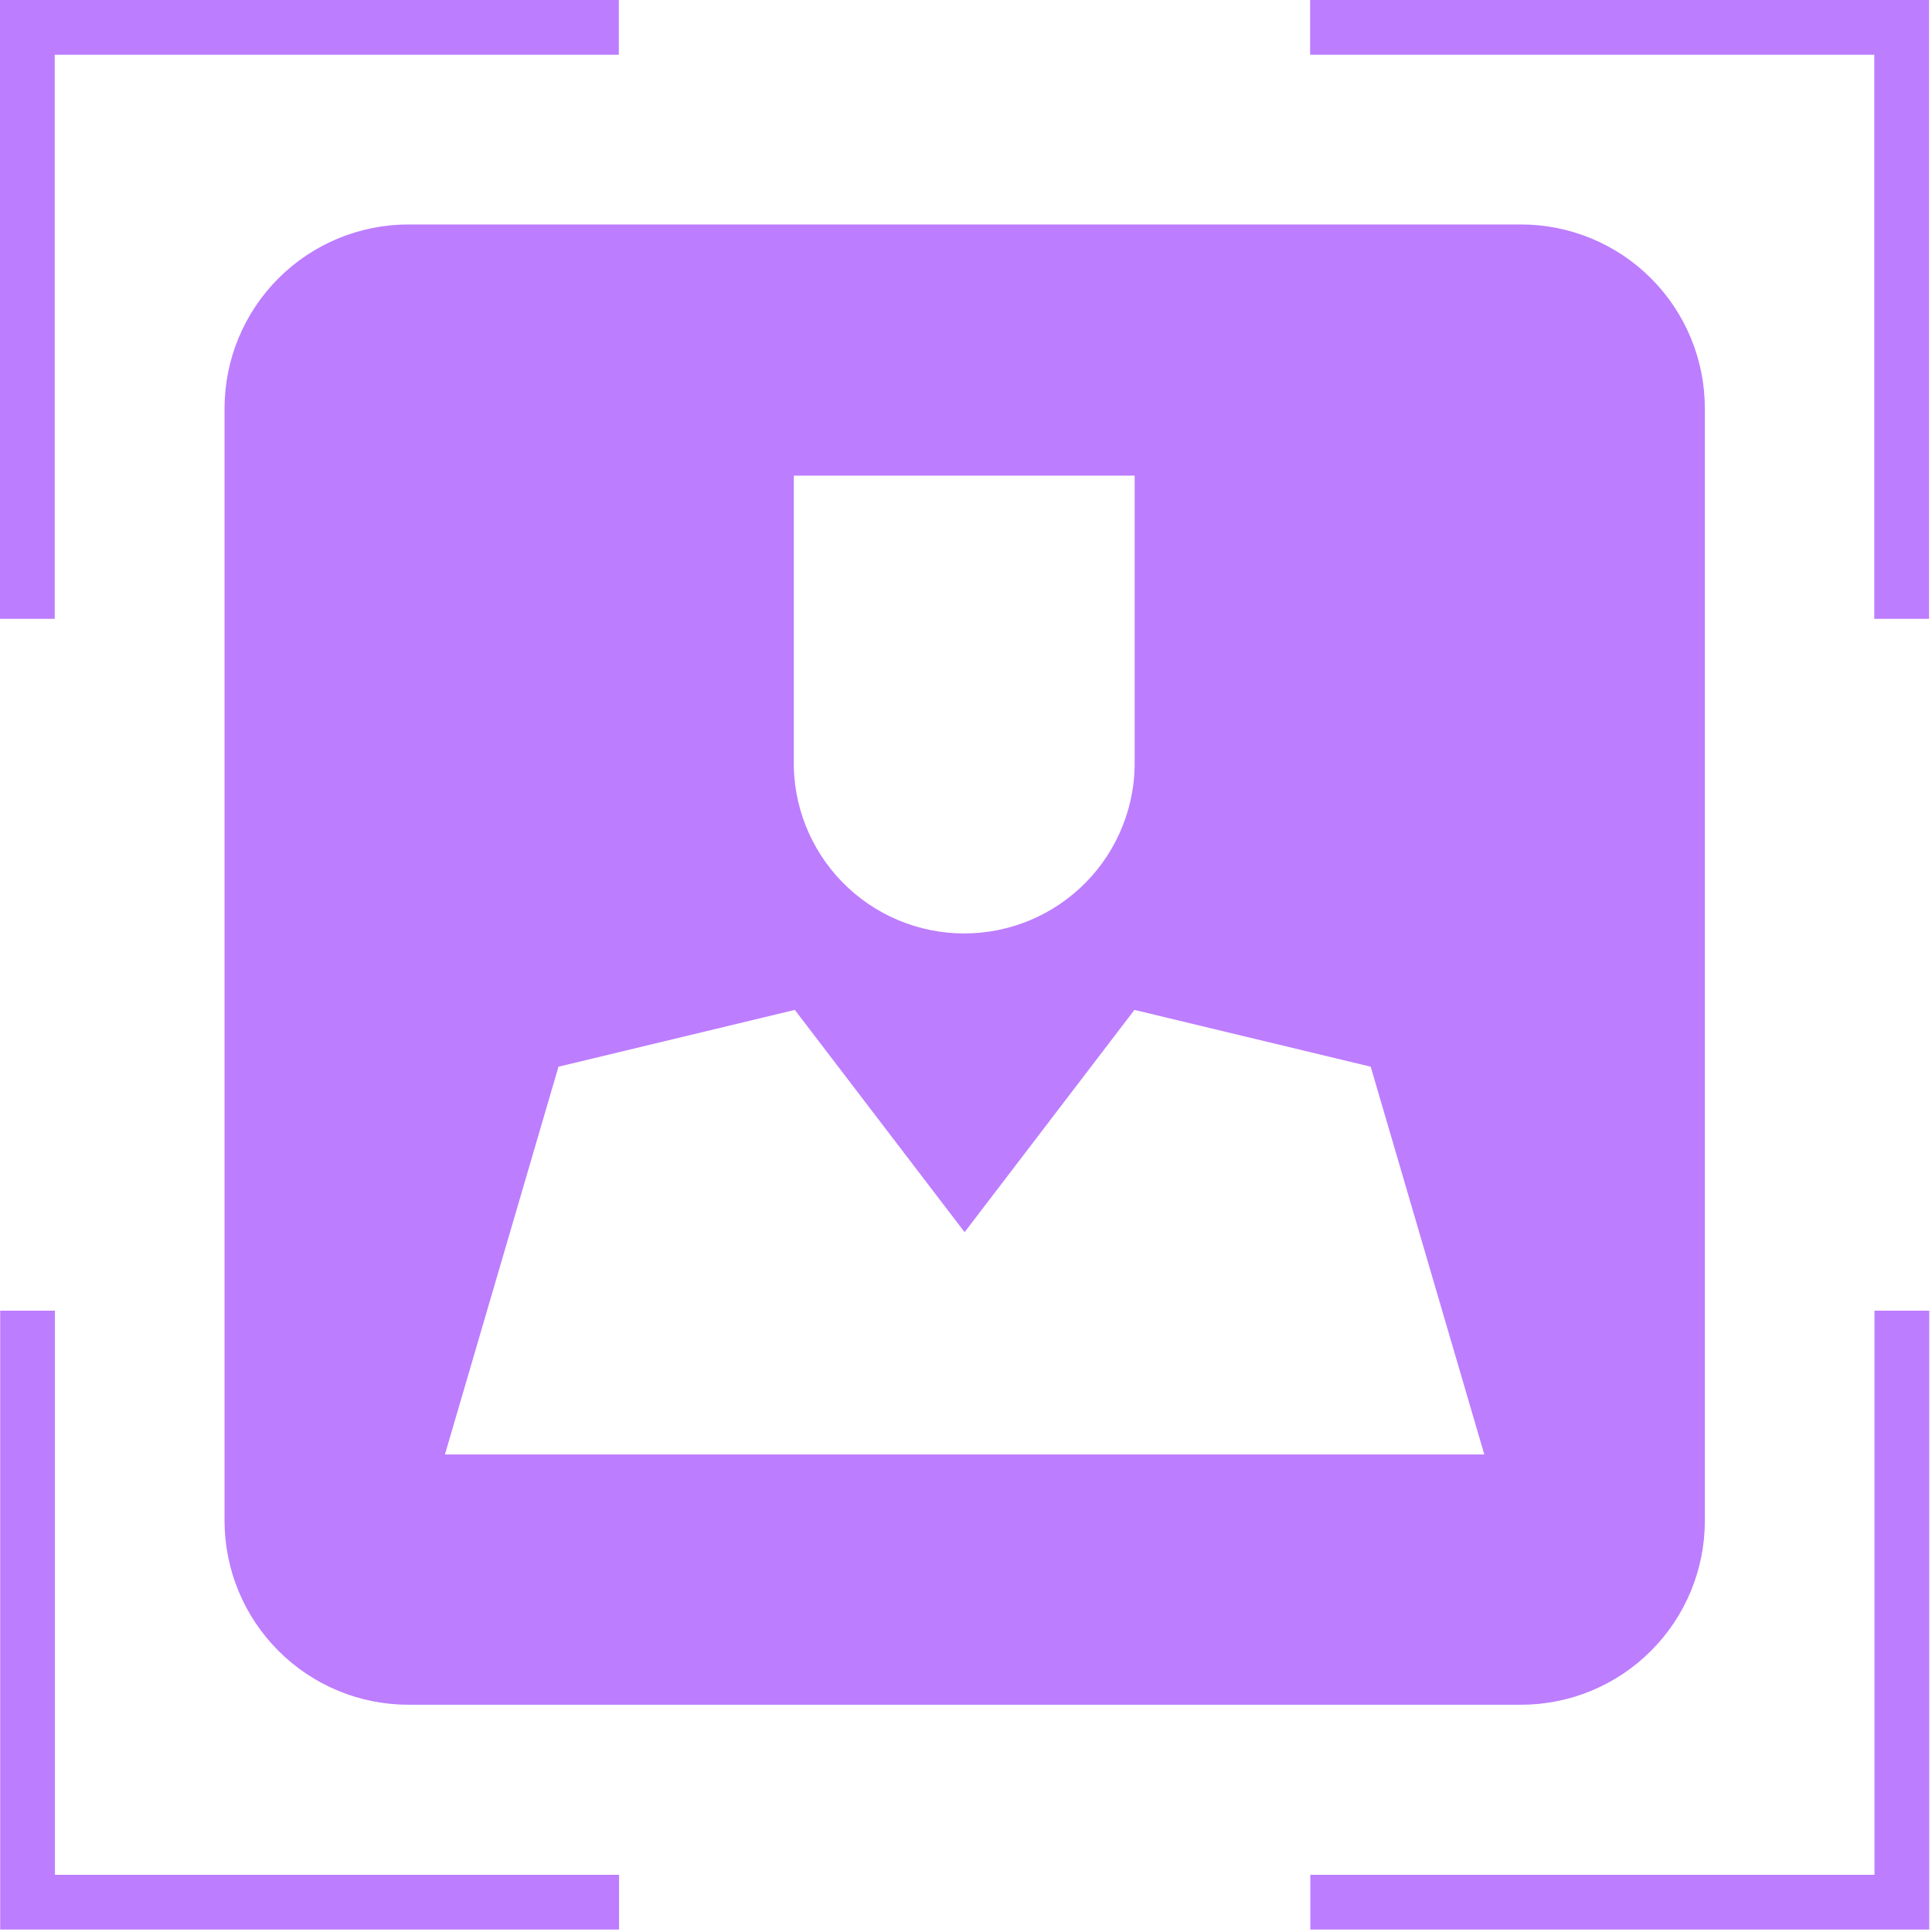
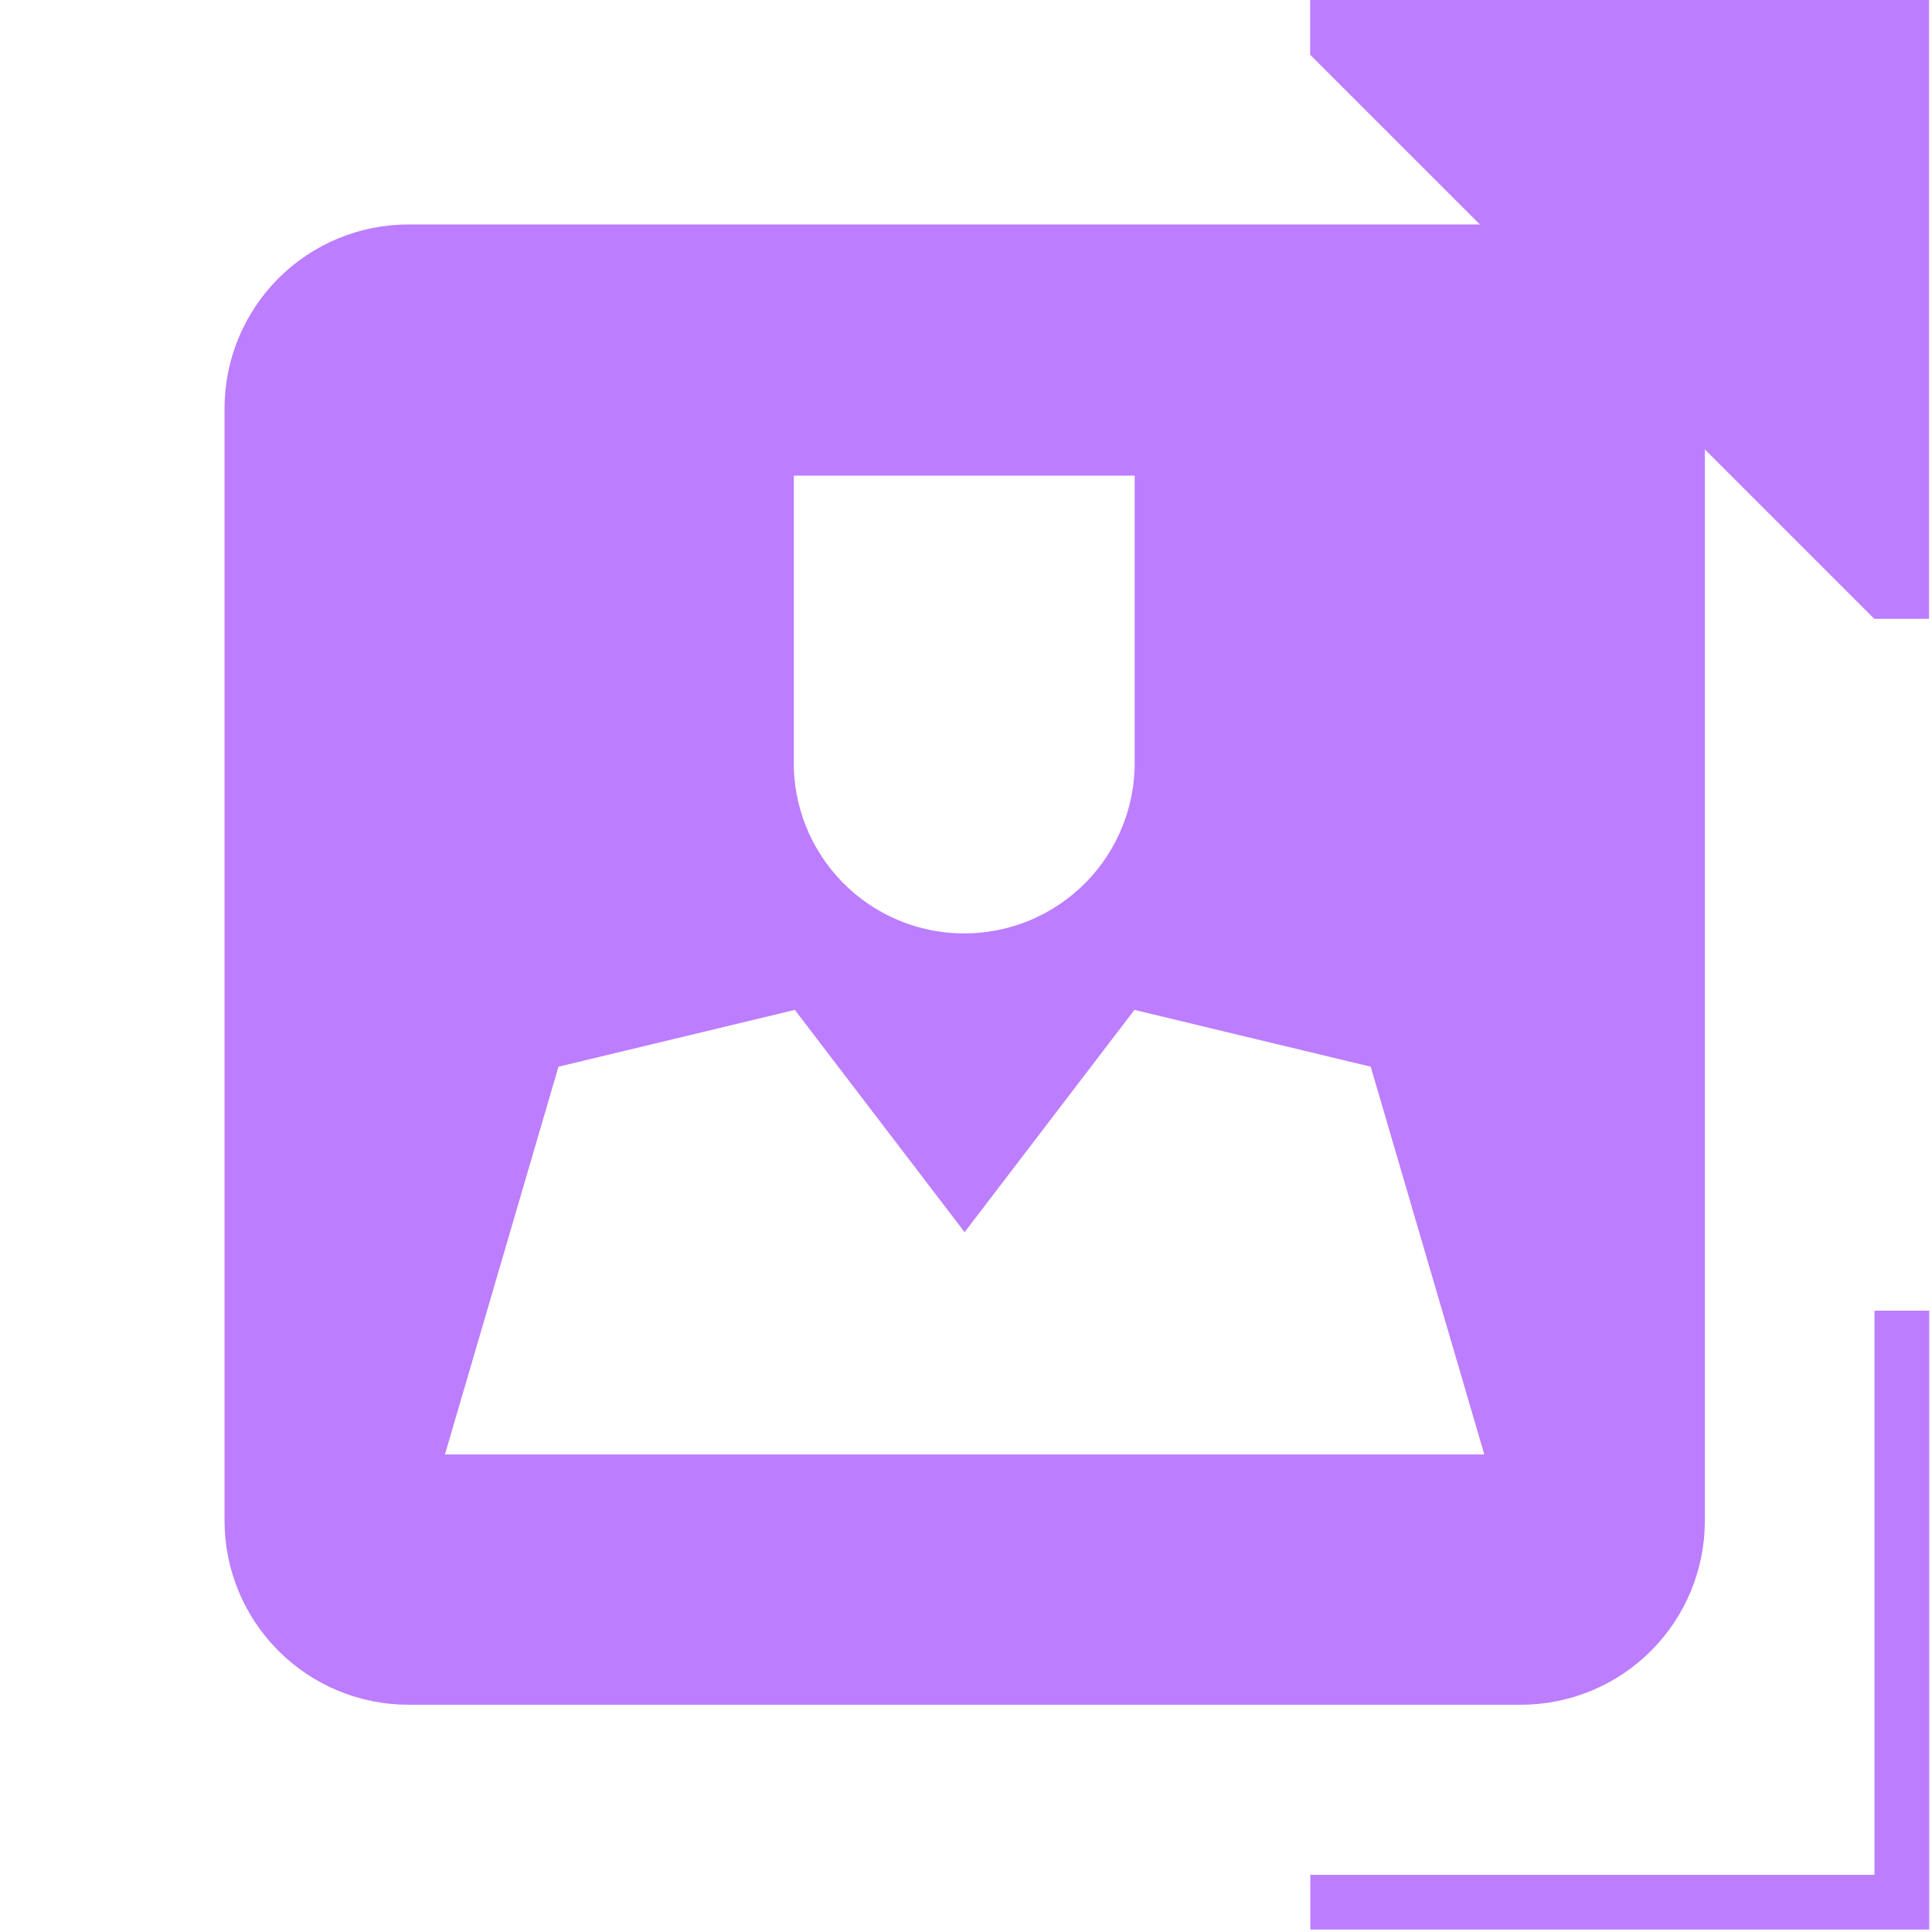
<svg xmlns="http://www.w3.org/2000/svg" width="40" height="40" viewBox="0 0 40 40" fill="none">
  <g clip-path="url(#clip0_2442_40136)">
    <path d="M31.489 4.647L8.457 4.647C7.447 4.647 6.479 5.048 5.765 5.762C5.051 6.476 4.649 7.445 4.649 8.455L4.649 31.487C4.649 32.497 5.051 33.465 5.765 34.179C6.479 34.894 7.447 35.295 8.457 35.295L31.489 35.295C32.499 35.295 33.468 34.894 34.182 34.179C34.896 33.465 35.297 32.497 35.297 31.487L35.297 8.455C35.297 7.445 34.896 6.476 34.182 5.762C33.468 5.048 32.499 4.647 31.489 4.647ZM16.435 9.847L23.492 9.847L23.492 15.728C23.501 16.197 23.417 16.663 23.243 17.099C23.07 17.536 22.812 17.933 22.483 18.268C22.154 18.603 21.762 18.869 21.33 19.051C20.897 19.232 20.433 19.326 19.963 19.326C19.494 19.326 19.03 19.232 18.597 19.051C18.164 18.869 17.772 18.603 17.444 18.268C17.115 17.933 16.857 17.536 16.683 17.099C16.51 16.663 16.425 16.197 16.435 15.728L16.435 9.847ZM9.212 30.113L11.563 22.085L16.456 20.909L19.971 25.511L23.487 20.909L28.379 22.085L30.731 30.113L9.212 30.113Z" fill="#BD7DFF" />
-     <path d="M1.133 1.133L12.812 1.133L12.812 0L0 0L0 12.812L1.133 12.812L1.133 1.133Z" fill="#BD7DFF" />
-     <path d="M38.805 12.812L39.939 12.812L39.939 0L27.125 0L27.125 1.133L38.805 1.133L38.805 12.812Z" fill="#BD7DFF" />
+     <path d="M38.805 12.812L39.939 12.812L39.939 0L27.125 0L27.125 1.133L38.805 12.812Z" fill="#BD7DFF" />
    <path d="M38.809 27.136L38.809 38.816L27.129 38.816L27.129 39.949L39.943 39.949L39.943 27.136L38.809 27.136Z" fill="#BD7DFF" />
-     <path d="M1.137 27.136L0.004 27.136L0.004 39.949L12.817 39.949L12.817 38.816L1.137 38.816L1.137 27.136Z" fill="#BD7DFF" />
  </g>
  <defs>
    <clipPath id="clip0_2442_40136">
      <rect width="40" height="40" fill="white" />
    </clipPath>
  </defs>
</svg>